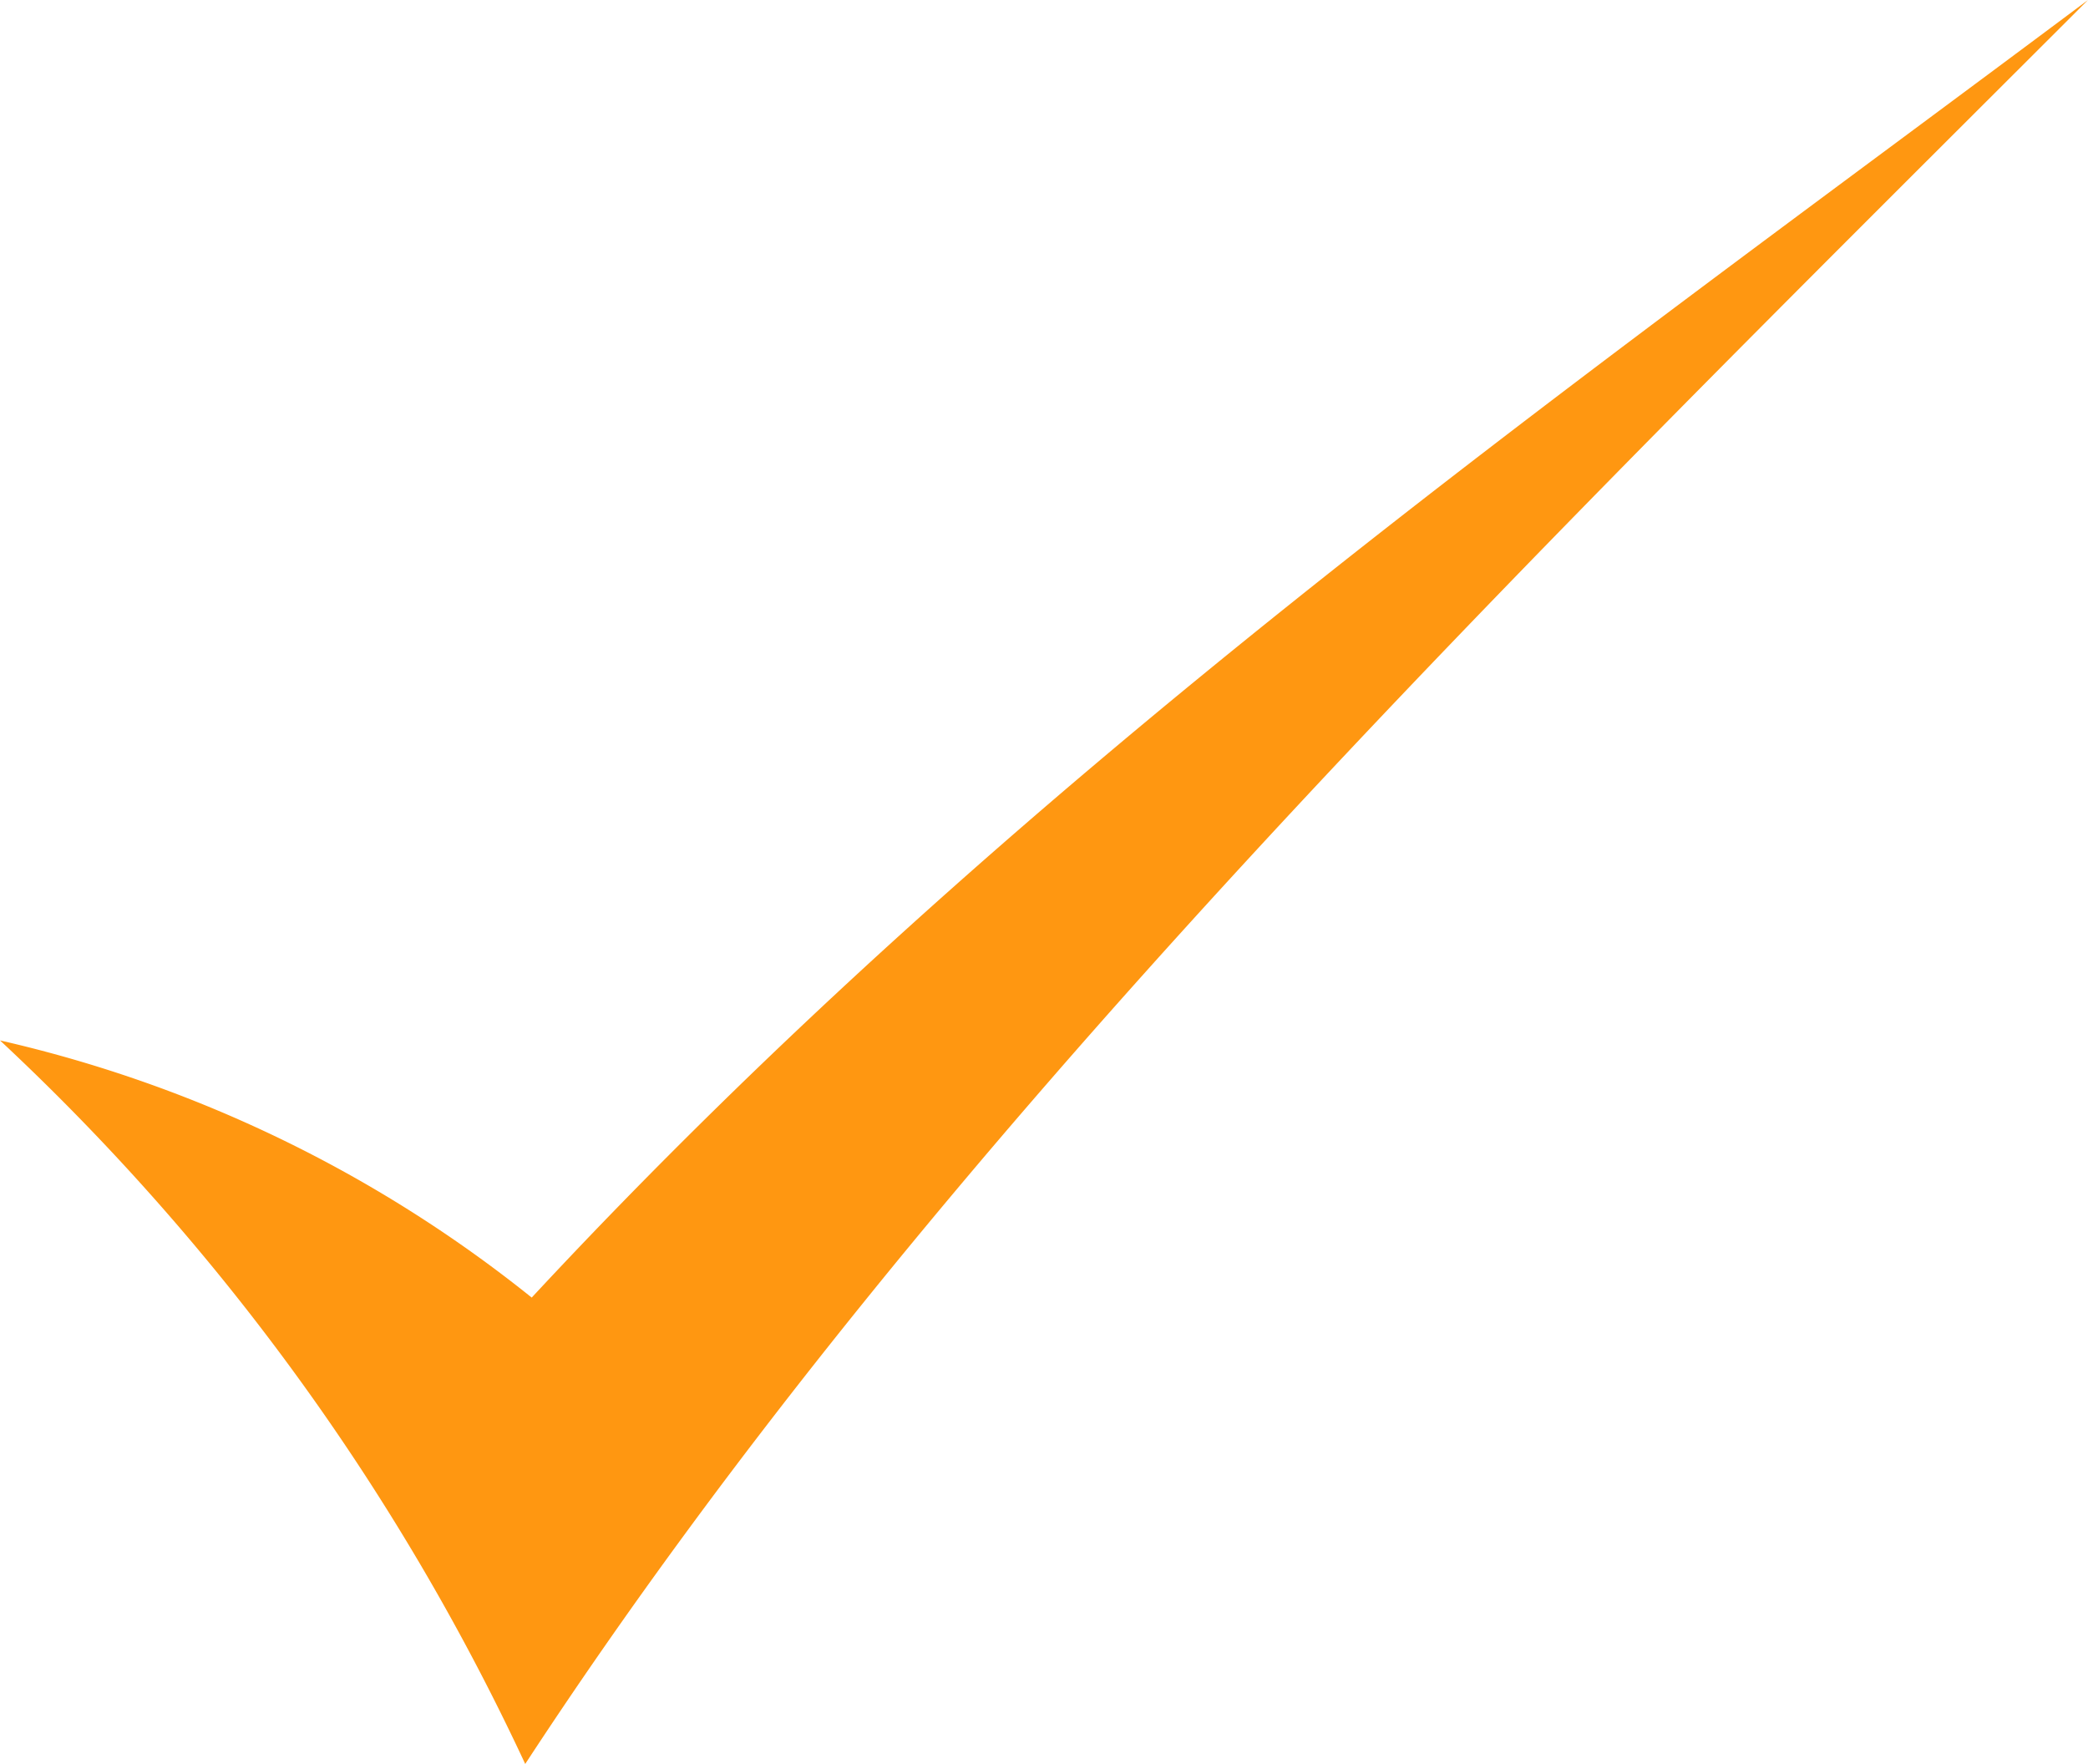
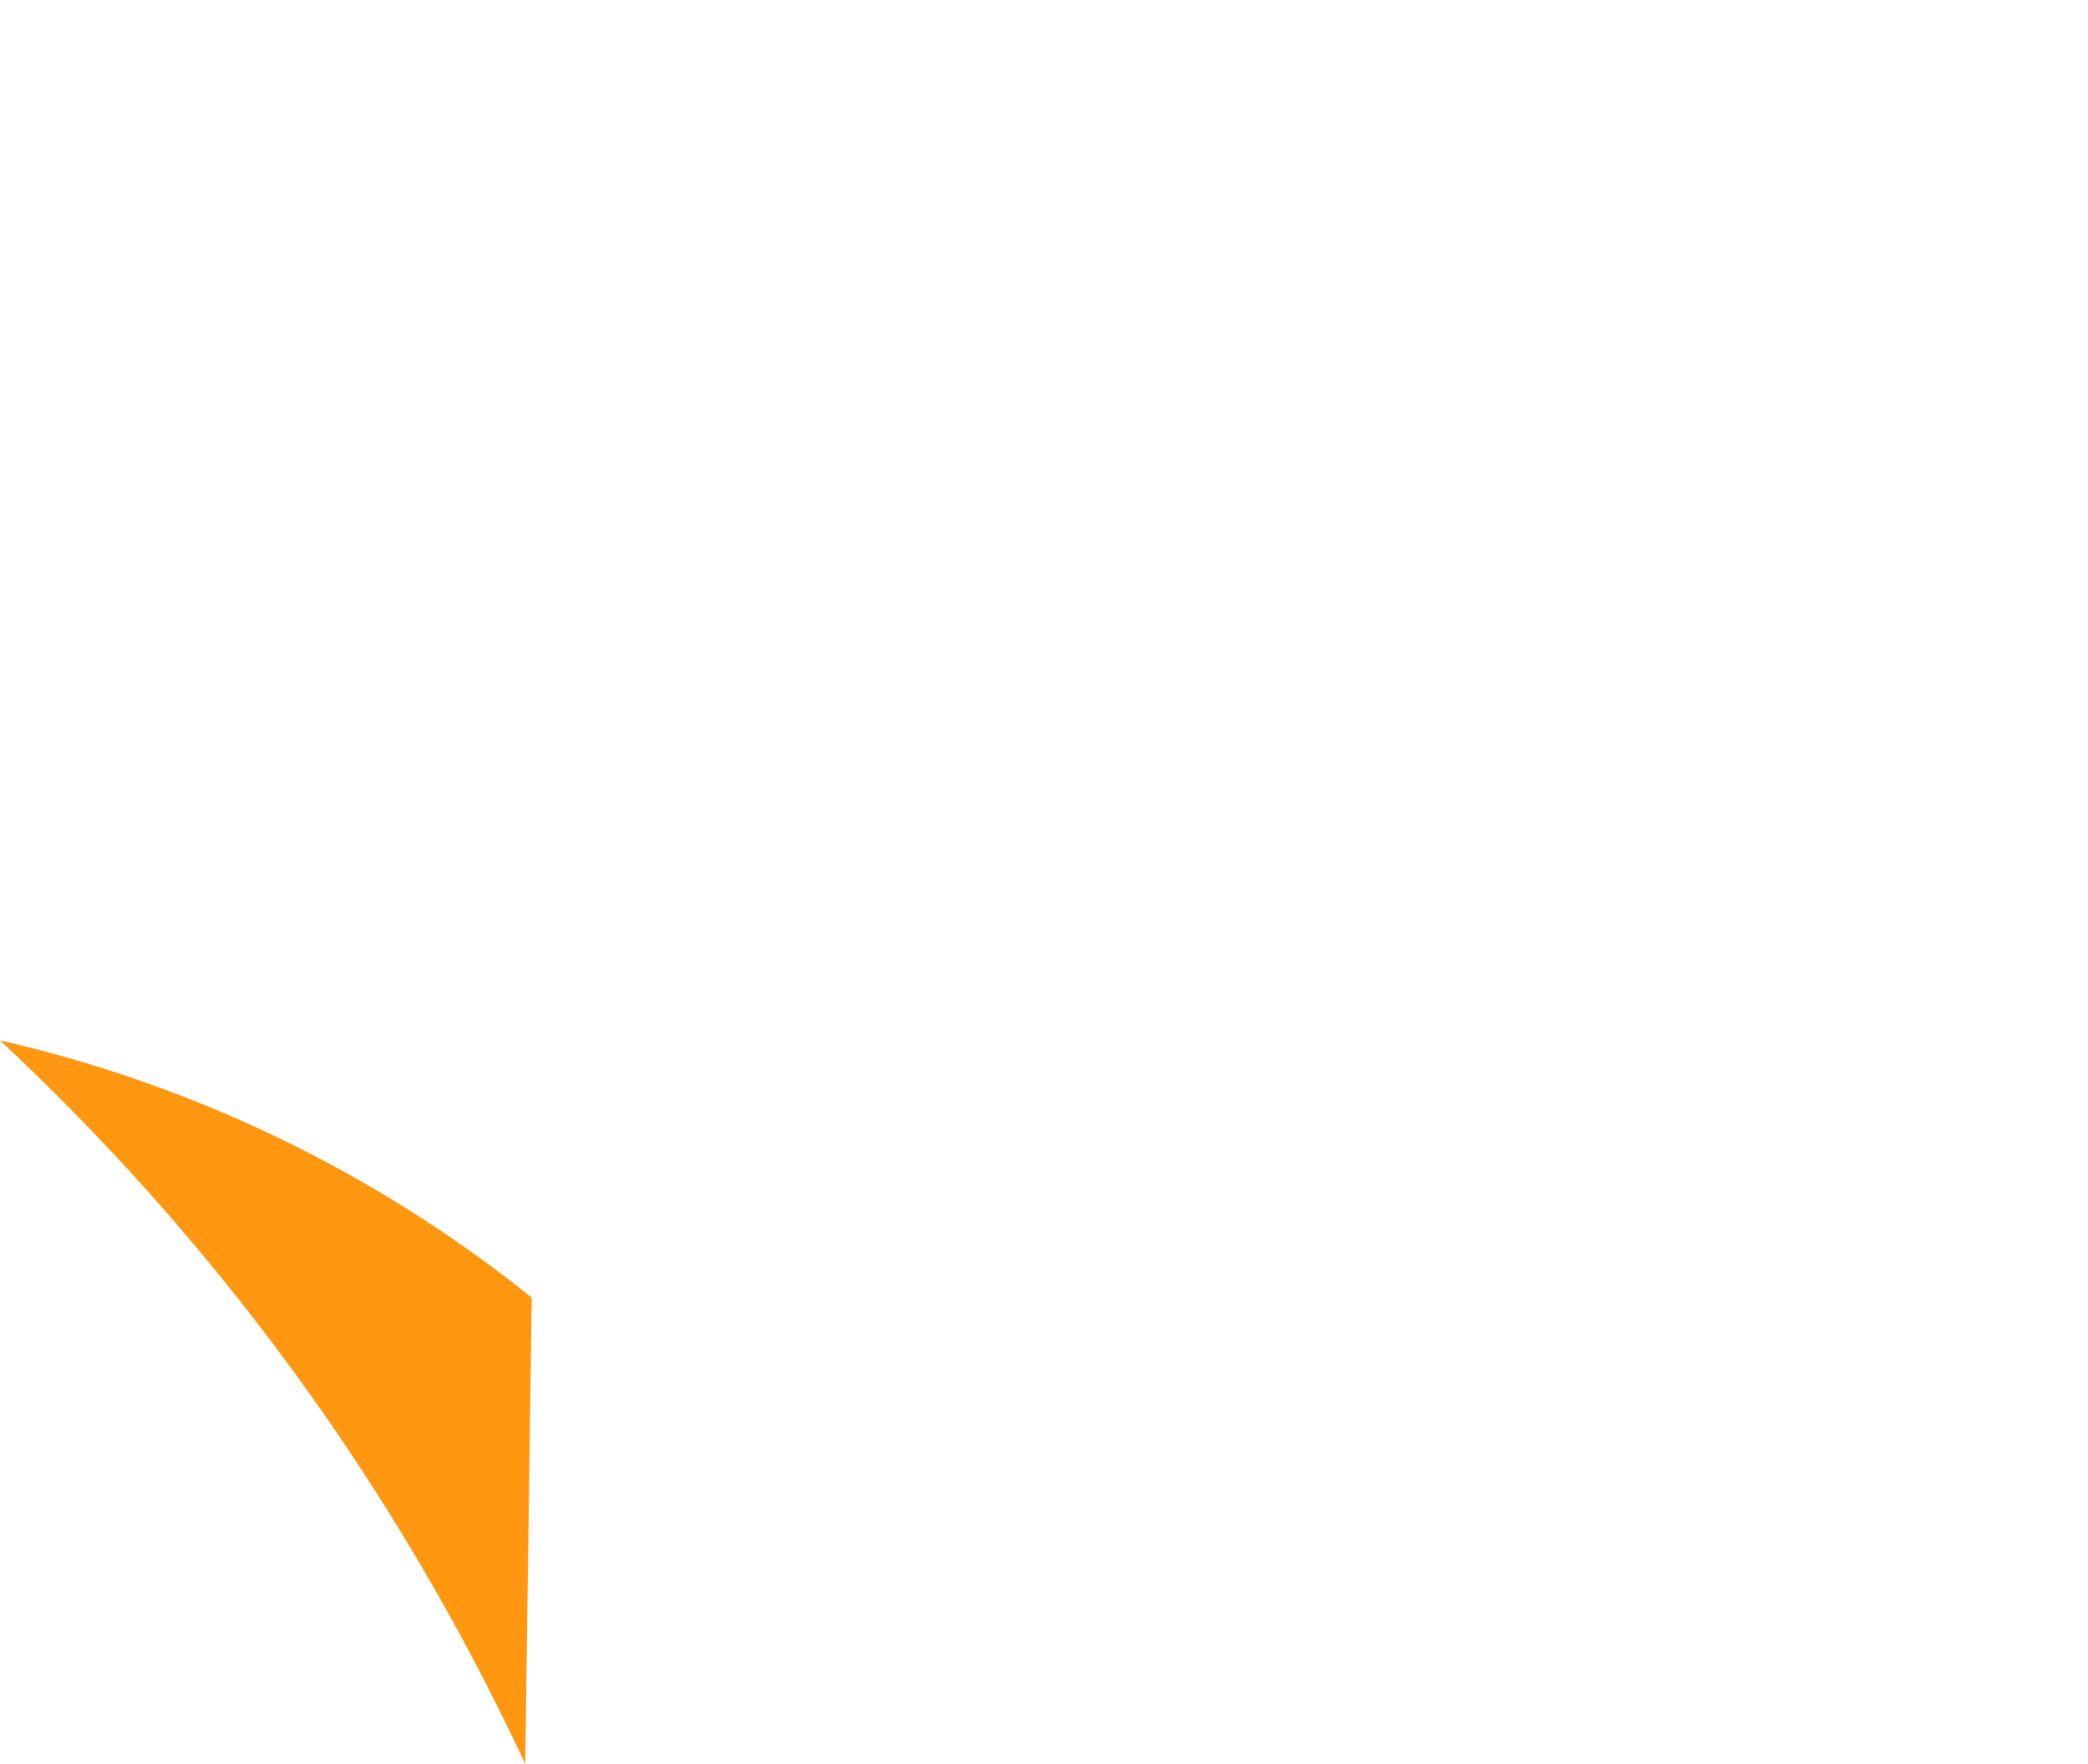
<svg xmlns="http://www.w3.org/2000/svg" width="22.207" height="18.76" viewBox="0 0 22.207 18.76">
-   <path d="M5.655,13.8A14.015,14.015,0,0,0,0,11.065,24.9,24.9,0,0,1,5.586,18.76C9.936,12.11,16.13,6.074,22.207,0,16.543,4.233,10.8,8.266,5.655,13.8" fill="#FF9711" fill-rule="evenodd" />
+   <path d="M5.655,13.8A14.015,14.015,0,0,0,0,11.065,24.9,24.9,0,0,1,5.586,18.76" fill="#FF9711" fill-rule="evenodd" />
</svg>